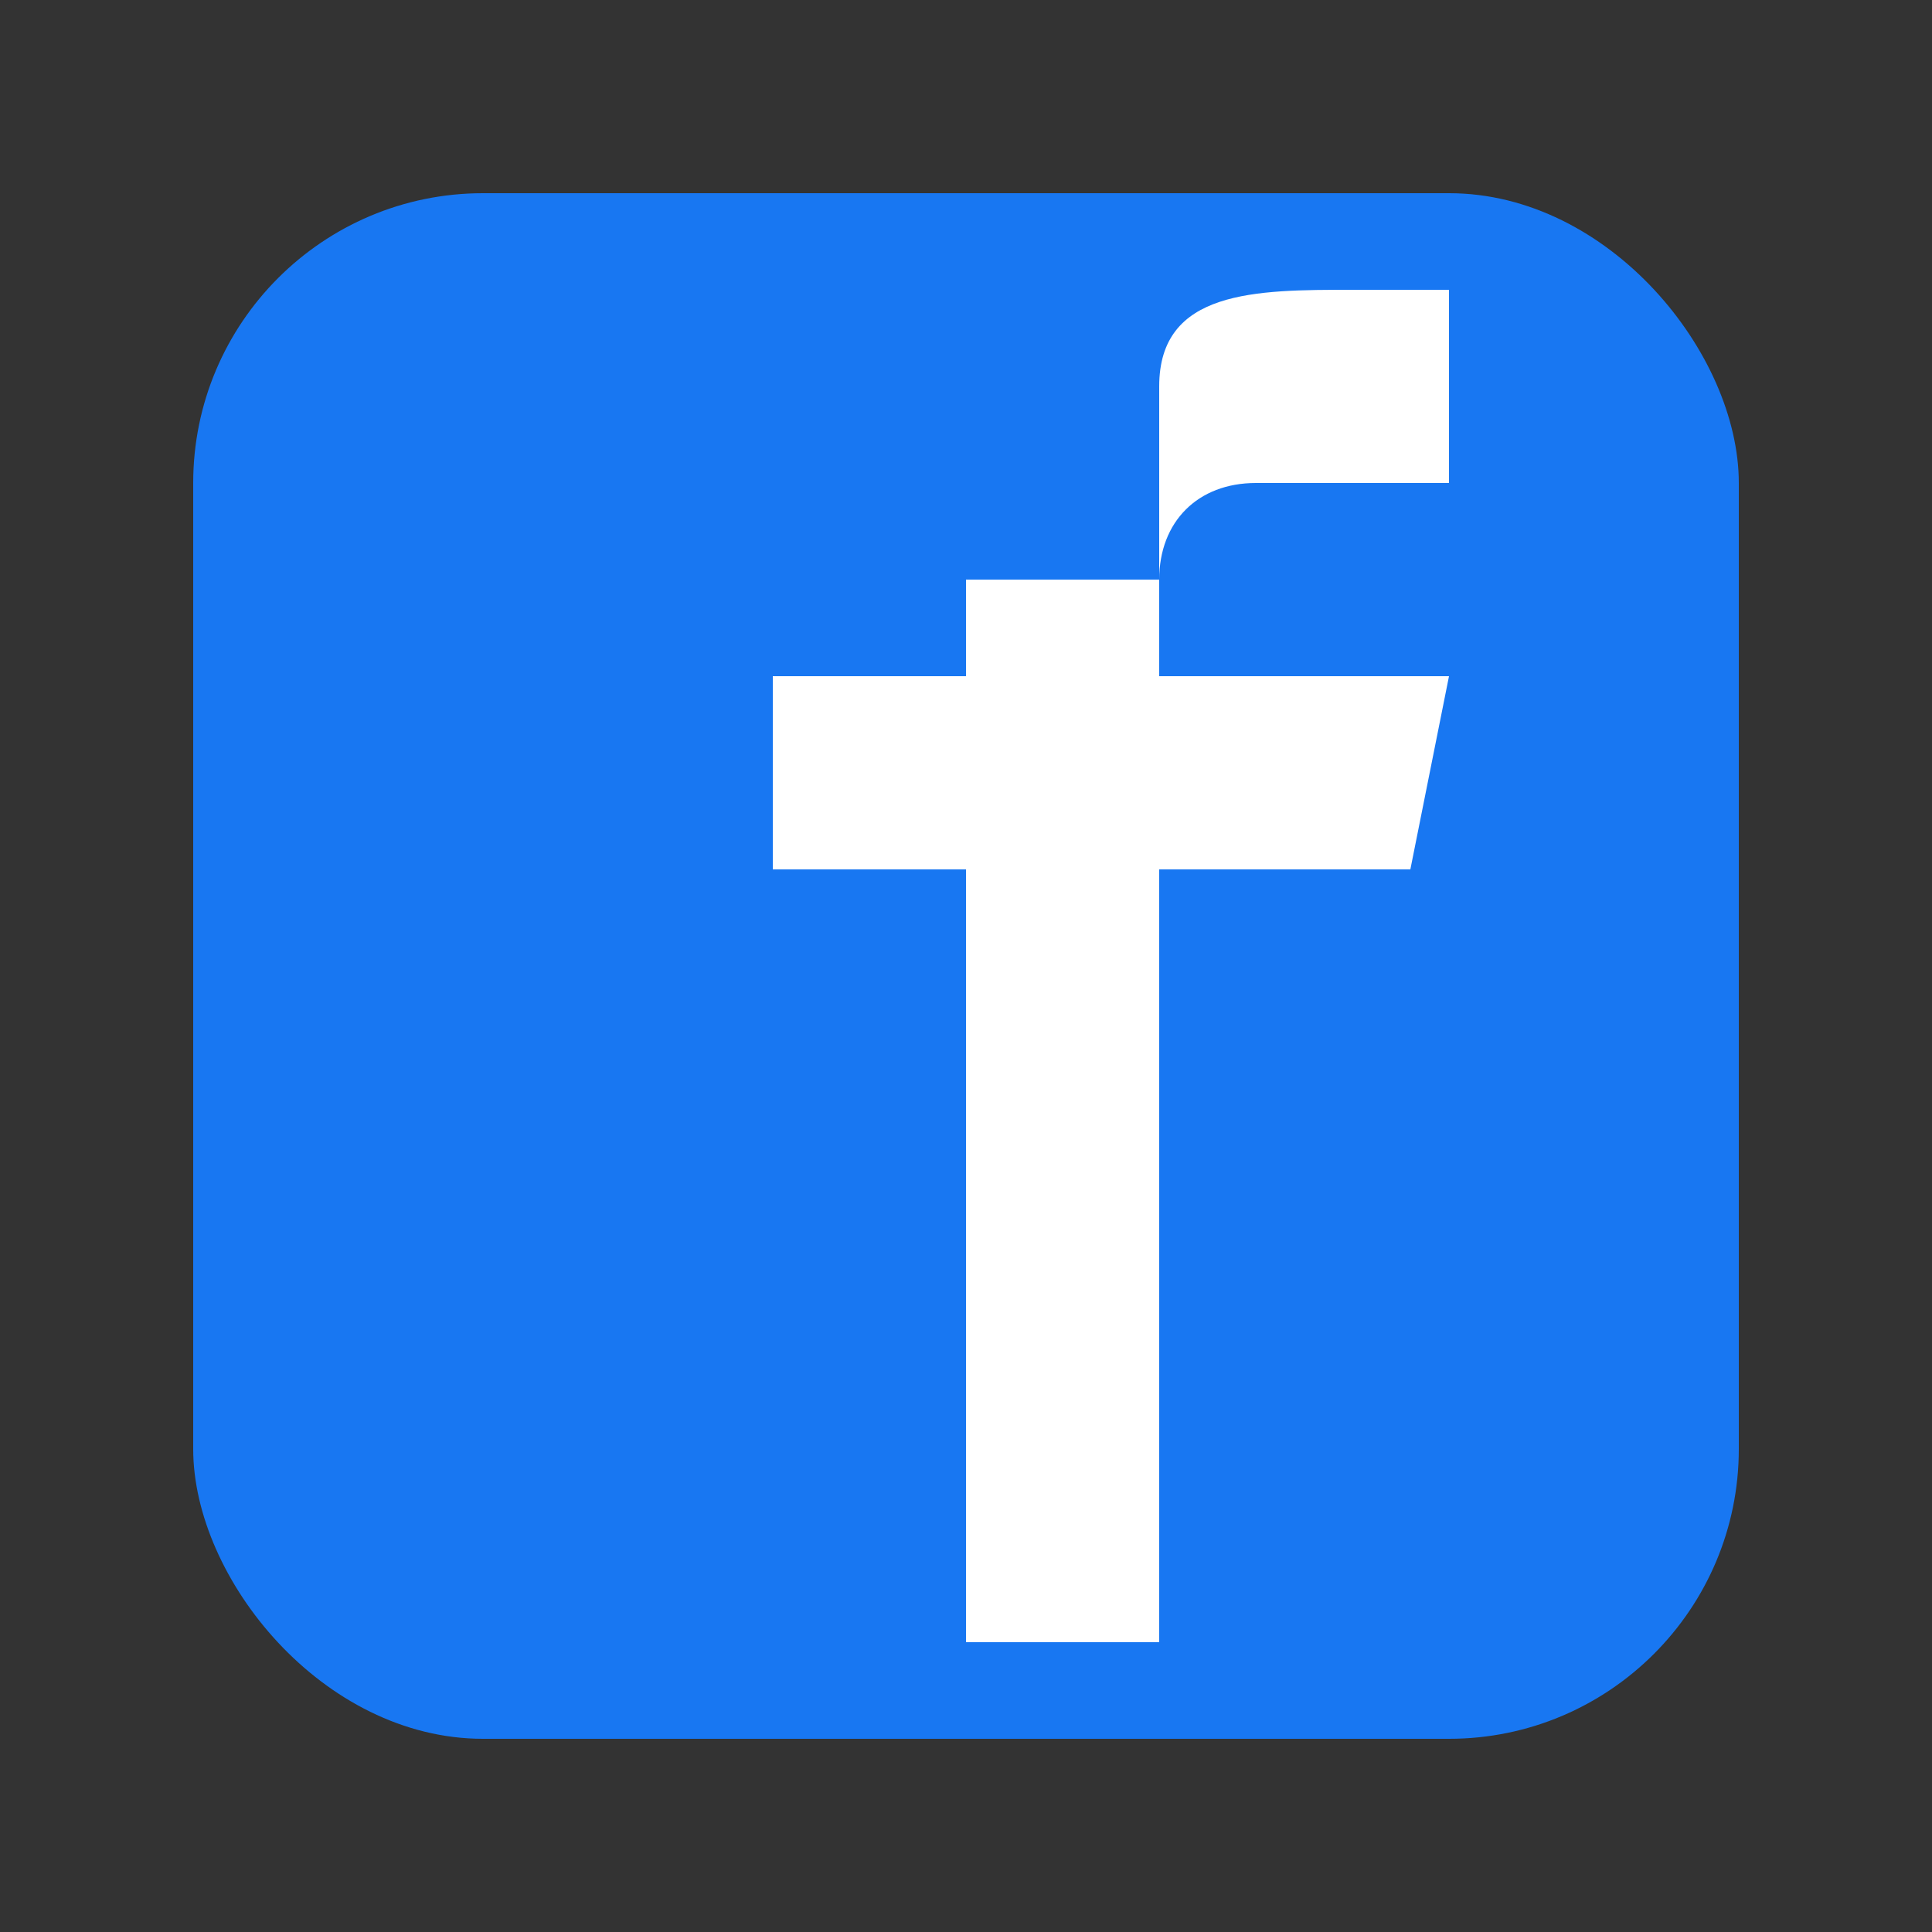
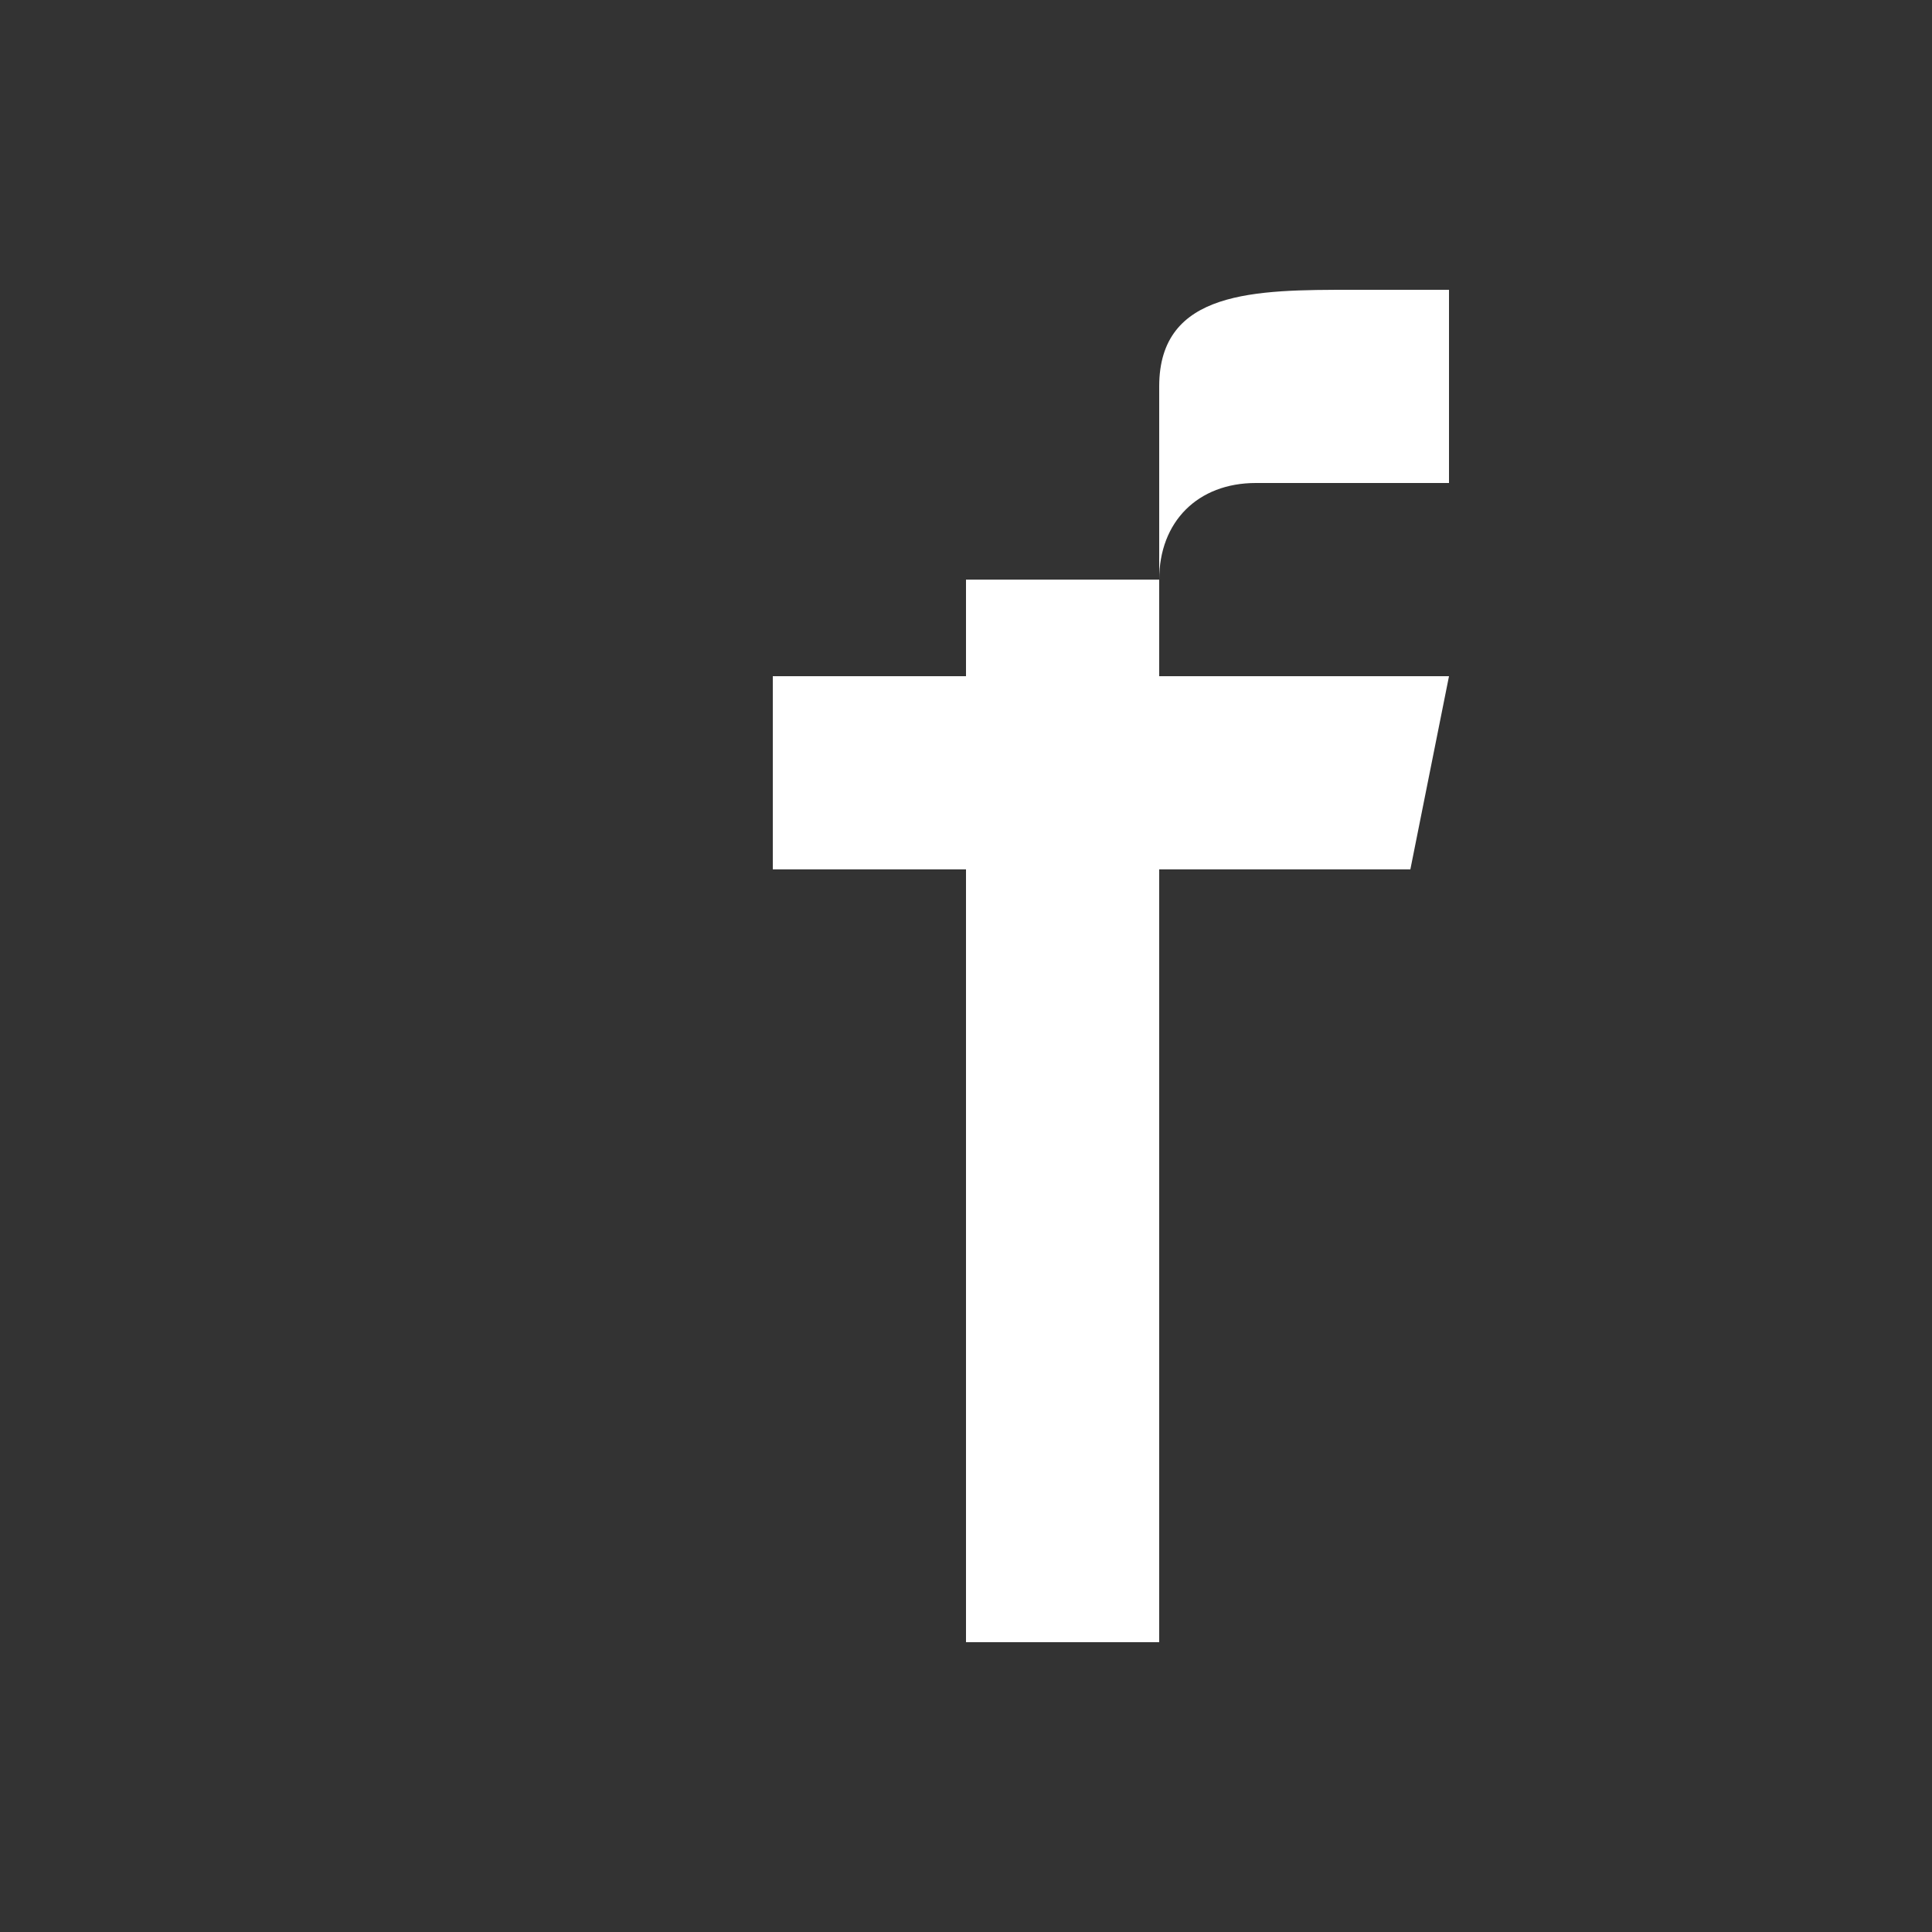
<svg xmlns="http://www.w3.org/2000/svg" viewBox="0 0 100 100" fill="none">
  <rect x="0" y="0" width="100" height="100" fill="#333333" stroke="none" />
-   <rect x="10" y="10" width="80" height="80" rx="15" fill="#1877F2" />
  <path d="M60 30 L60 20 C60 15 65 15 70 15 L75 15 L75 25 L65 25 C62 25 60 27 60 30 L60 35 L75 35 L73 45 L60 45 L60 85 L50 85 L50 45 L40 45 L40 35 L50 35 L50 30 Z" fill="#FFFFFF" />
</svg>